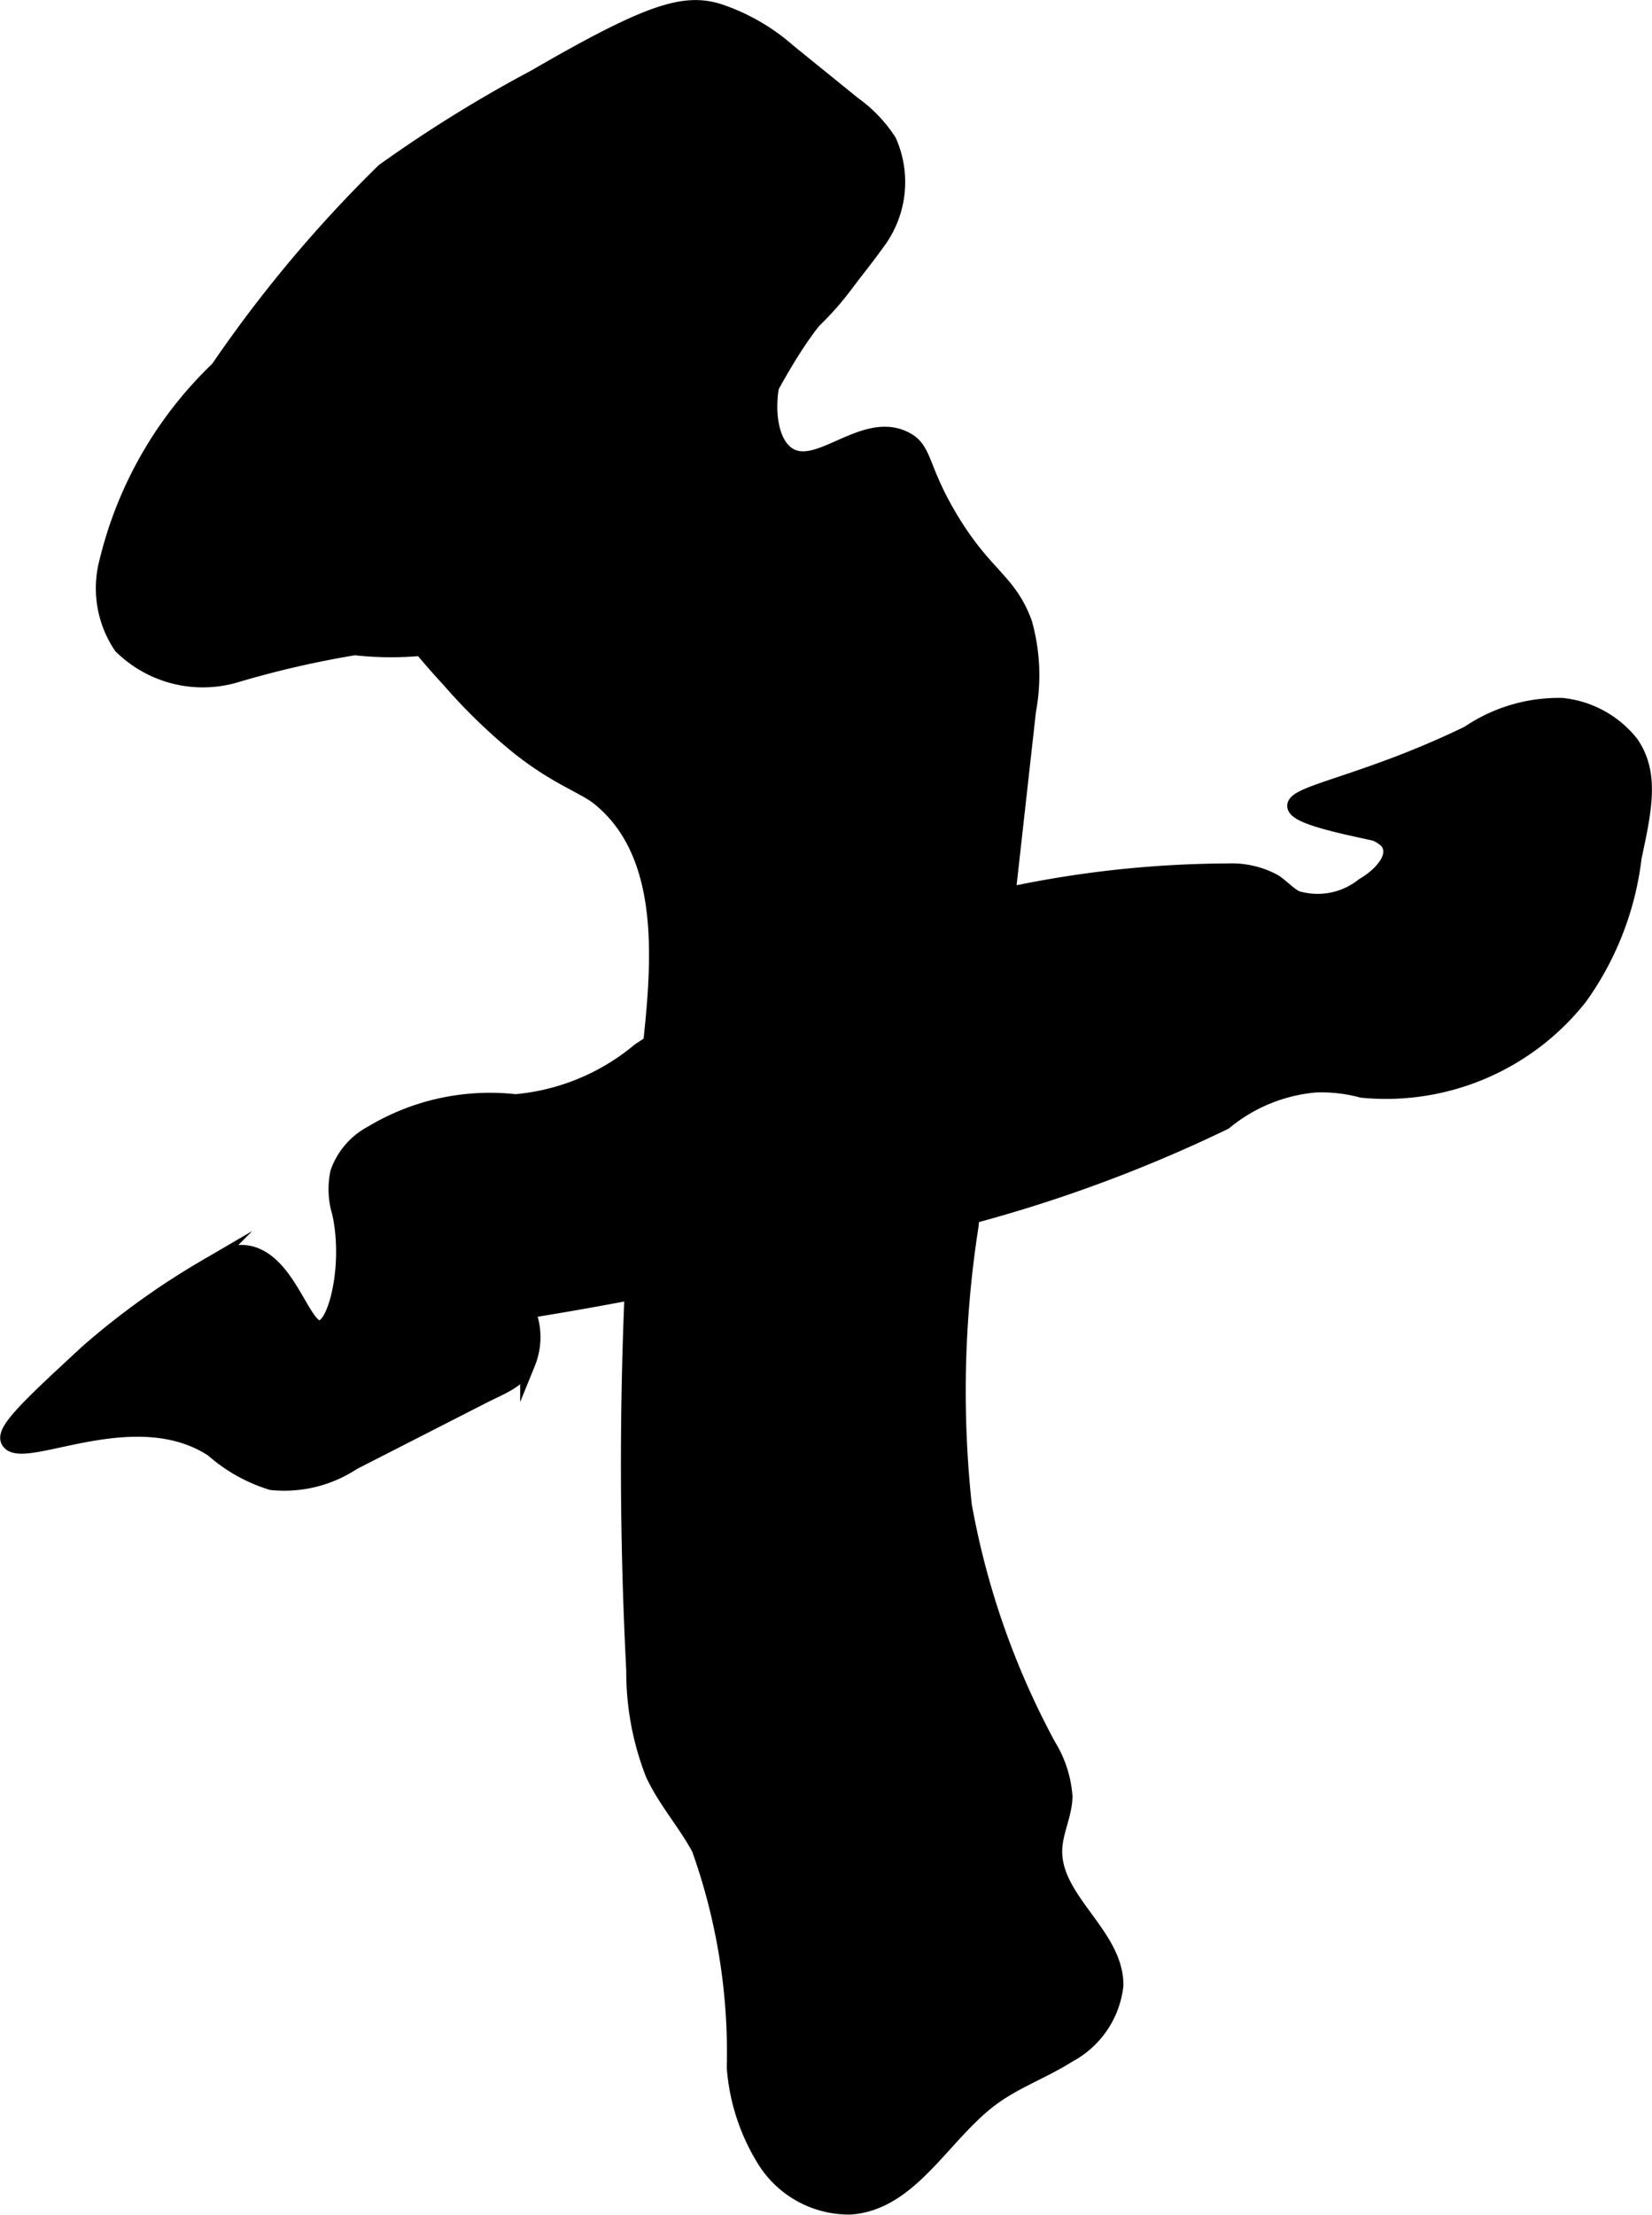
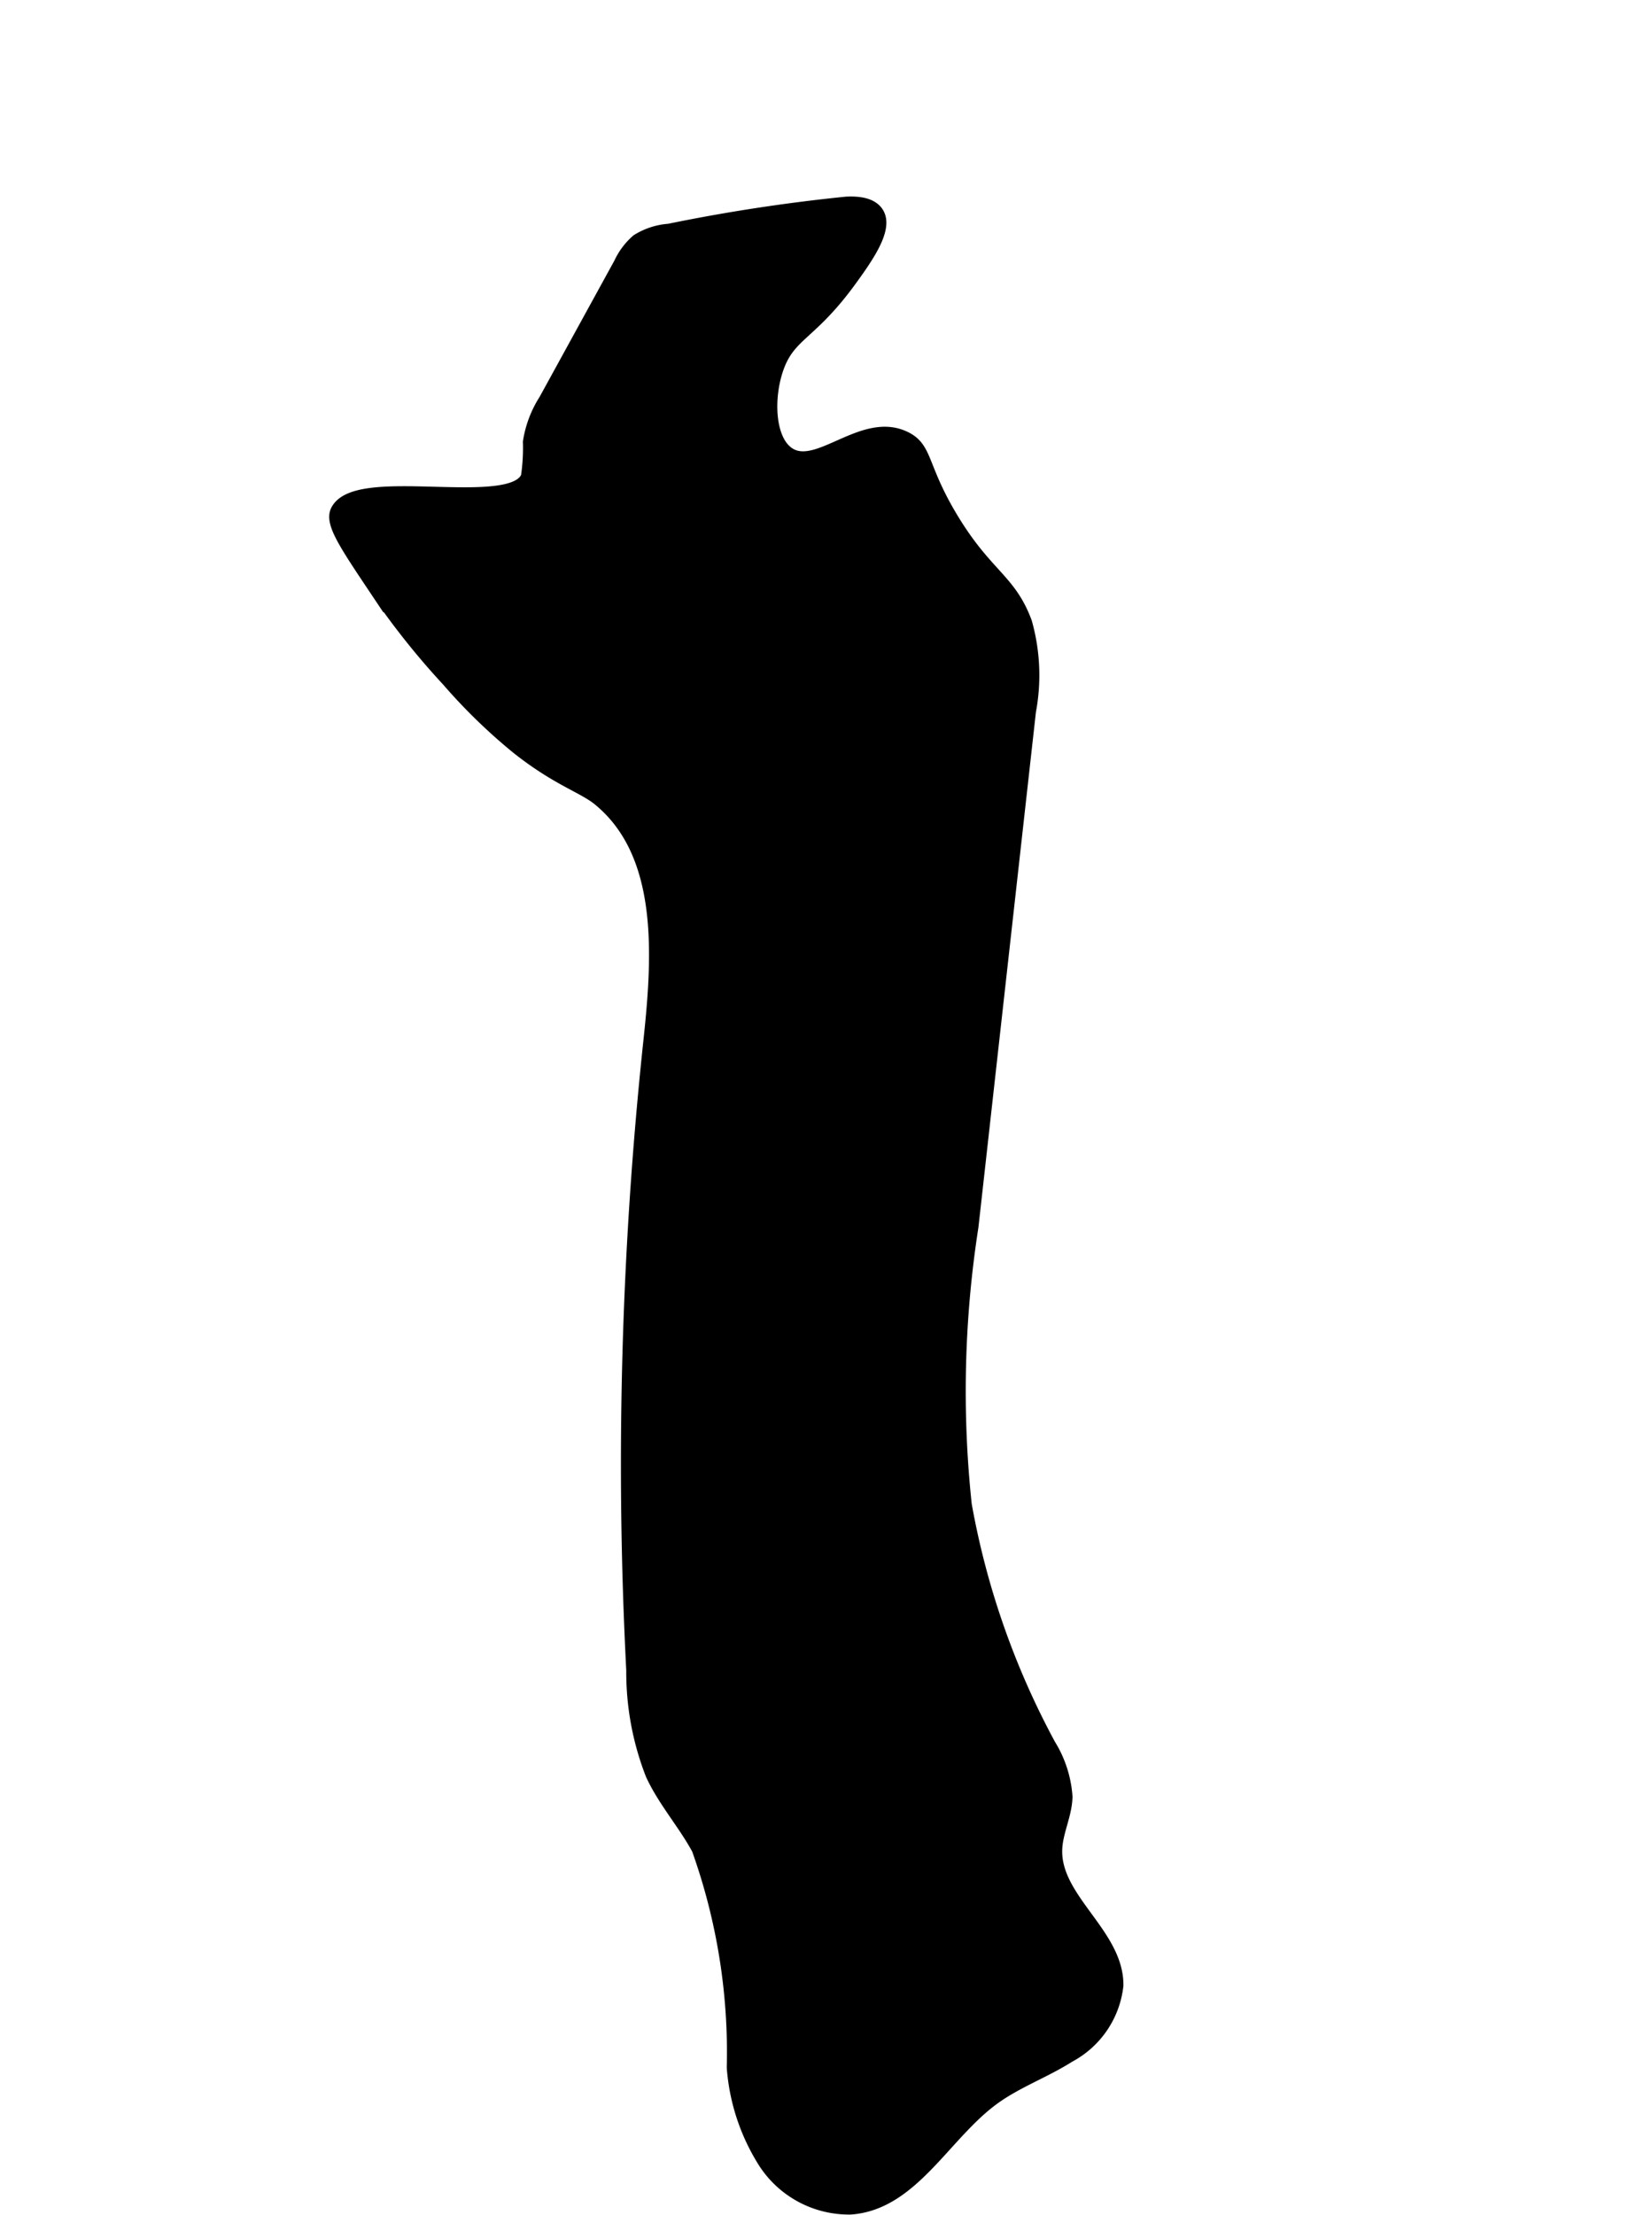
<svg xmlns="http://www.w3.org/2000/svg" version="1.1" width="5.746mm" height="7.699mm" viewBox="0 0 16.289 21.824">
  <defs>
    <style type="text/css">
      .a {
        stroke: #000;
        stroke-miterlimit: 10;
        stroke-width: 0.15px;
      }
    </style>
  </defs>
  <path class="a" d="M6.598,2.279a.666.666,0,0,0-.307.1.665.665,0,0,0-.166.222L5.386,3.947a1.061,1.061,0,0,0-.155.407,1.945,1.945,0,0,1-.02.345c-.145.388-1.697-.043-1.879.341-.053.112.09.324.375.75a7.528,7.528,0,0,0,.719.906,5.514,5.514,0,0,0,.685.665c.396.313.646.379.804.509.654.538.595,1.535.505,2.377a39.363,39.363,0,0,0-.17,6.211,2.755,2.755,0,0,0,.189,1.022c.121.262.318.481.455.735a5.966,5.966,0,0,1,.347,2.159,2.013,2.013,0,0,0,.31.93.98.98,0,0,0,.837.443c.598-.044.911-.718,1.394-1.073.232-.171.51-.269.754-.424a.889.889,0,0,0,.466-.686c.005-.501-.624-.844-.603-1.344.007-.175.097-.34.101-.515a1.101,1.101,0,0,0-.163-.504,7.905,7.905,0,0,1-.83-2.371,10.56,10.56,0,0,1,.066-2.745l.567-5.079a1.903,1.903,0,0,0-.038-.868c-.157-.427-.393-.46-.741-1.047-.294-.495-.235-.669-.446-.769-.407-.194-.85.352-1.145.157-.212-.14-.222-.58-.109-.878.123-.323.331-.319.718-.854.155-.214.355-.496.262-.642-.048-.076-.157-.1-.295-.093A17.428,17.428,0,0,0,6.598,2.279Z" />
-   <path class="a" d="M3.783,1.684A12.918,12.918,0,0,0,2.15,3.633,3.893,3.893,0,0,0,1.055,5.531a1.023,1.023,0,0,0,.139.836A1.147,1.147,0,0,0,2.314,6.654a9.607,9.607,0,0,1,1.183-.273A3.201,3.201,0,0,0,4.638,6.304a2.889,2.889,0,0,0,.321-.196c.447-.279.997-.357,1.439-.645.796-.519,1.04-1.562,1.628-2.309a8.455,8.455,0,0,0,.645-.792.991.991,0,0,0,.094-.971,1.35,1.35,0,0,0-.35-.366L7.773.505A1.98,1.98,0,0,0,7.084.11C6.743.006,6.398.109,5.276.759A13.299,13.299,0,0,0,3.783,1.684Z" />
-   <path class="a" d="M3.666,11.166a.701.701,0,0,0-.334.386.794.794,0,0,0,.017.398c.112.503-.031,1.103-.185,1.135-.179.037-.321-.695-.746-.741-.114-.012-.203.03-.393.143a7.544,7.544,0,0,0-1.161.834c-.555.513-.833.77-.781.875.117.238,1.234-.427,2.015.087a1.569,1.569,0,0,0,.58.325,1.231,1.231,0,0,0,.804-.198L4.753,13.761c.196-.1.365-.154.451-.329a.679.679,0,0,0-.002-.517c1.236-.198,2.308-.439,3.188-.668a14.063,14.063,0,0,0,3.685-1.19,1.626,1.626,0,0,1,.896-.367,1.538,1.538,0,0,1,.459.052,2.437,2.437,0,0,0,2.151-.92,2.96,2.96,0,0,0,.531-1.375c.104-.48.175-.832-.031-1.125a.999.999,0,0,0-.678-.37,1.582,1.582,0,0,0-.923.273c-1.007.49-1.737.588-1.712.722.018.095.41.181.694.243a.343.343,0,0,1,.219.102c.111.15-.075.339-.237.432a.721.721,0,0,1-.663.127c-.081-.042-.142-.115-.219-.164a.877.877,0,0,0-.452-.104A10.538,10.538,0,0,0,6.304,10.352a2.206,2.206,0,0,1-1.222.505A2.26,2.26,0,0,0,3.666,11.166Z" />
</svg>